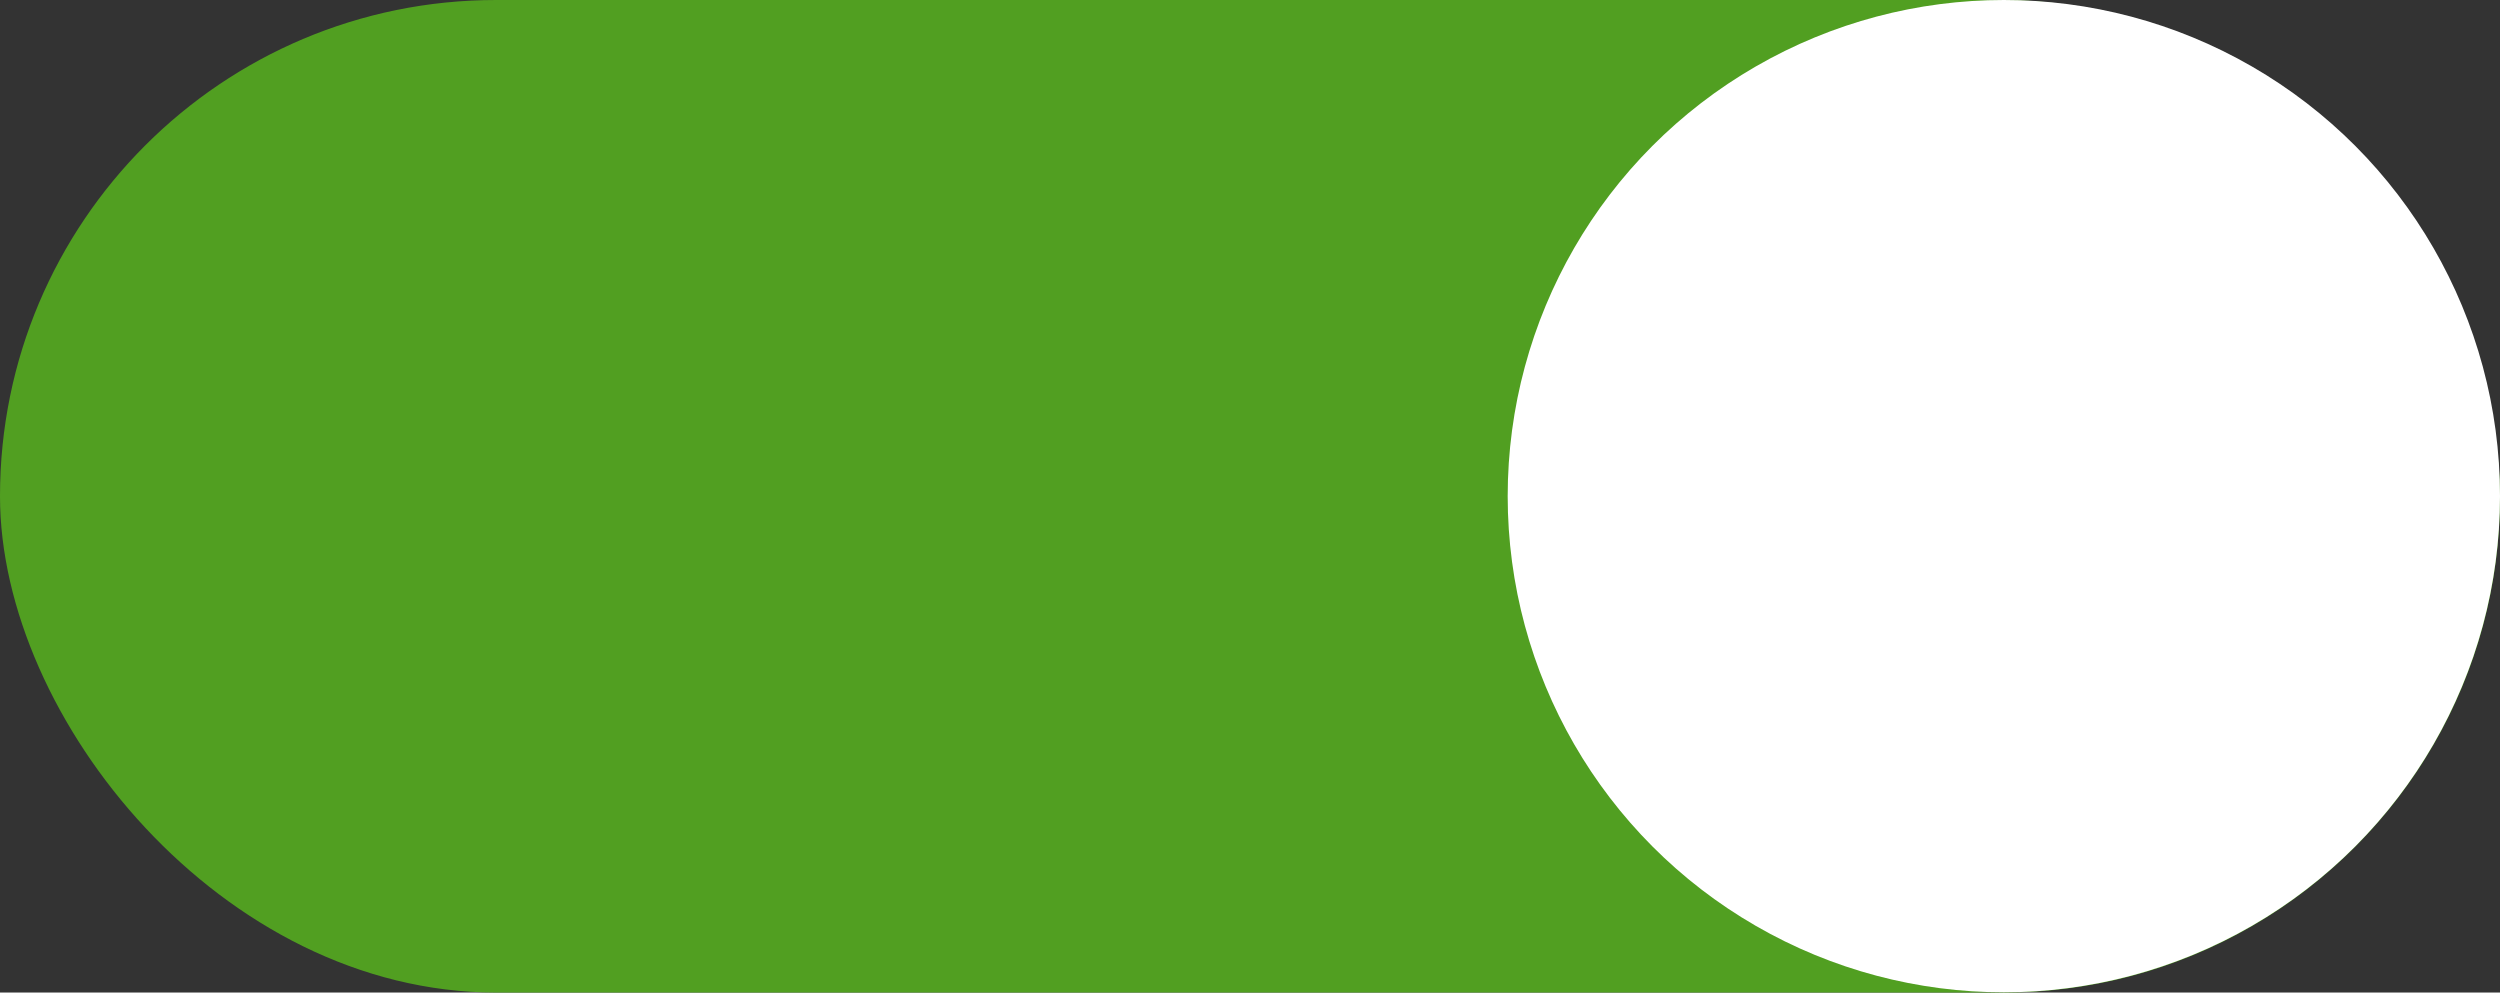
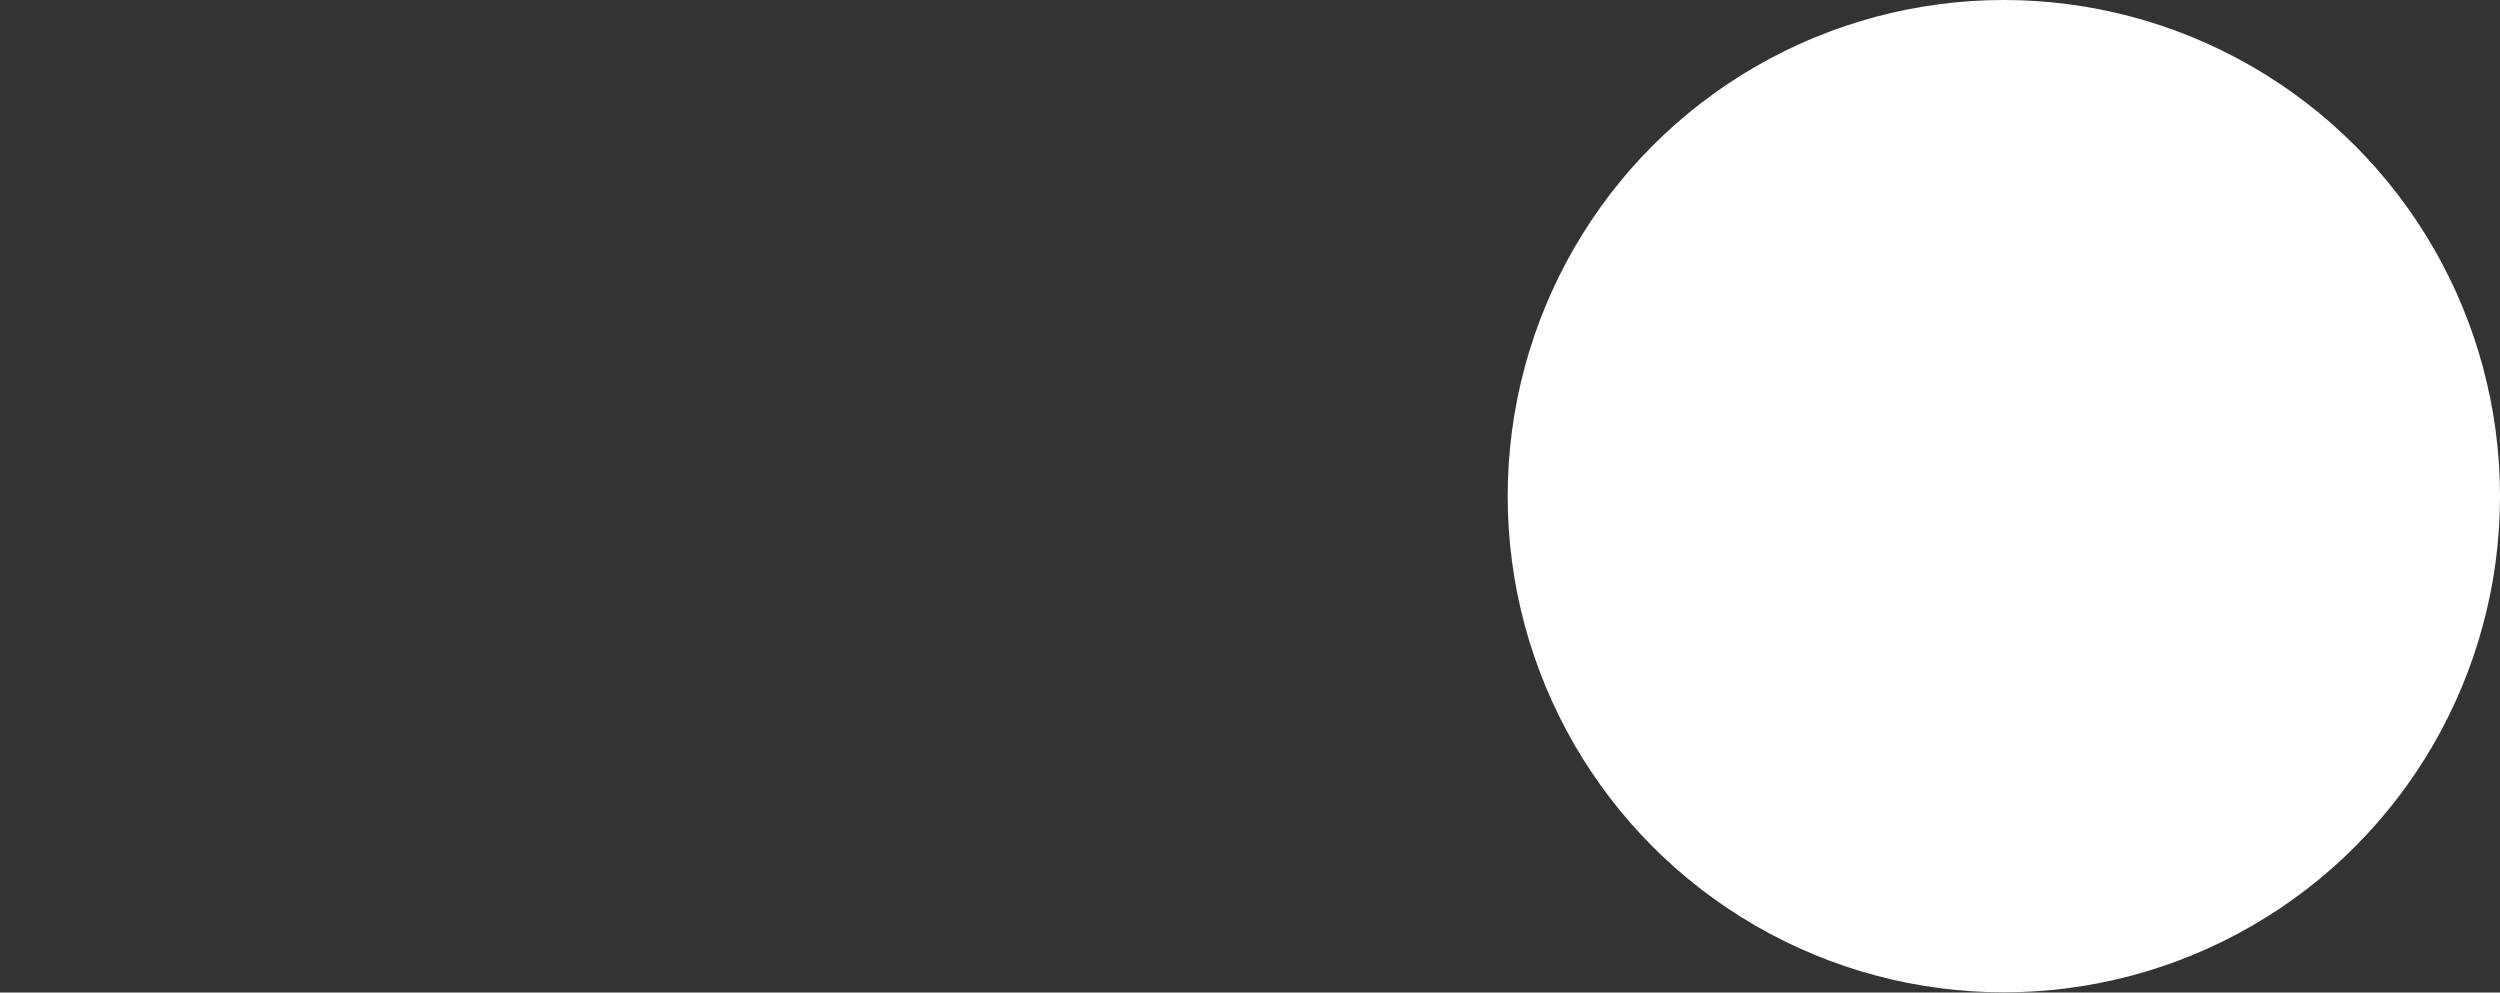
<svg xmlns="http://www.w3.org/2000/svg" id="Calque_1" data-name="Calque 1" viewBox="0 0 108.03 42.89">
  <rect x="0" y="0" width="108.03" height="42.89" fill="#333333" stroke="none" />
  <defs>
    <style>.cls-1{fill:#519f21;}.cls-2{fill:#fff;}</style>
  </defs>
-   <rect class="cls-1" width="108.03" height="42.89" rx="21.44" />
  <circle class="cls-2" cx="86.59" cy="21.44" r="21.44" />
</svg>